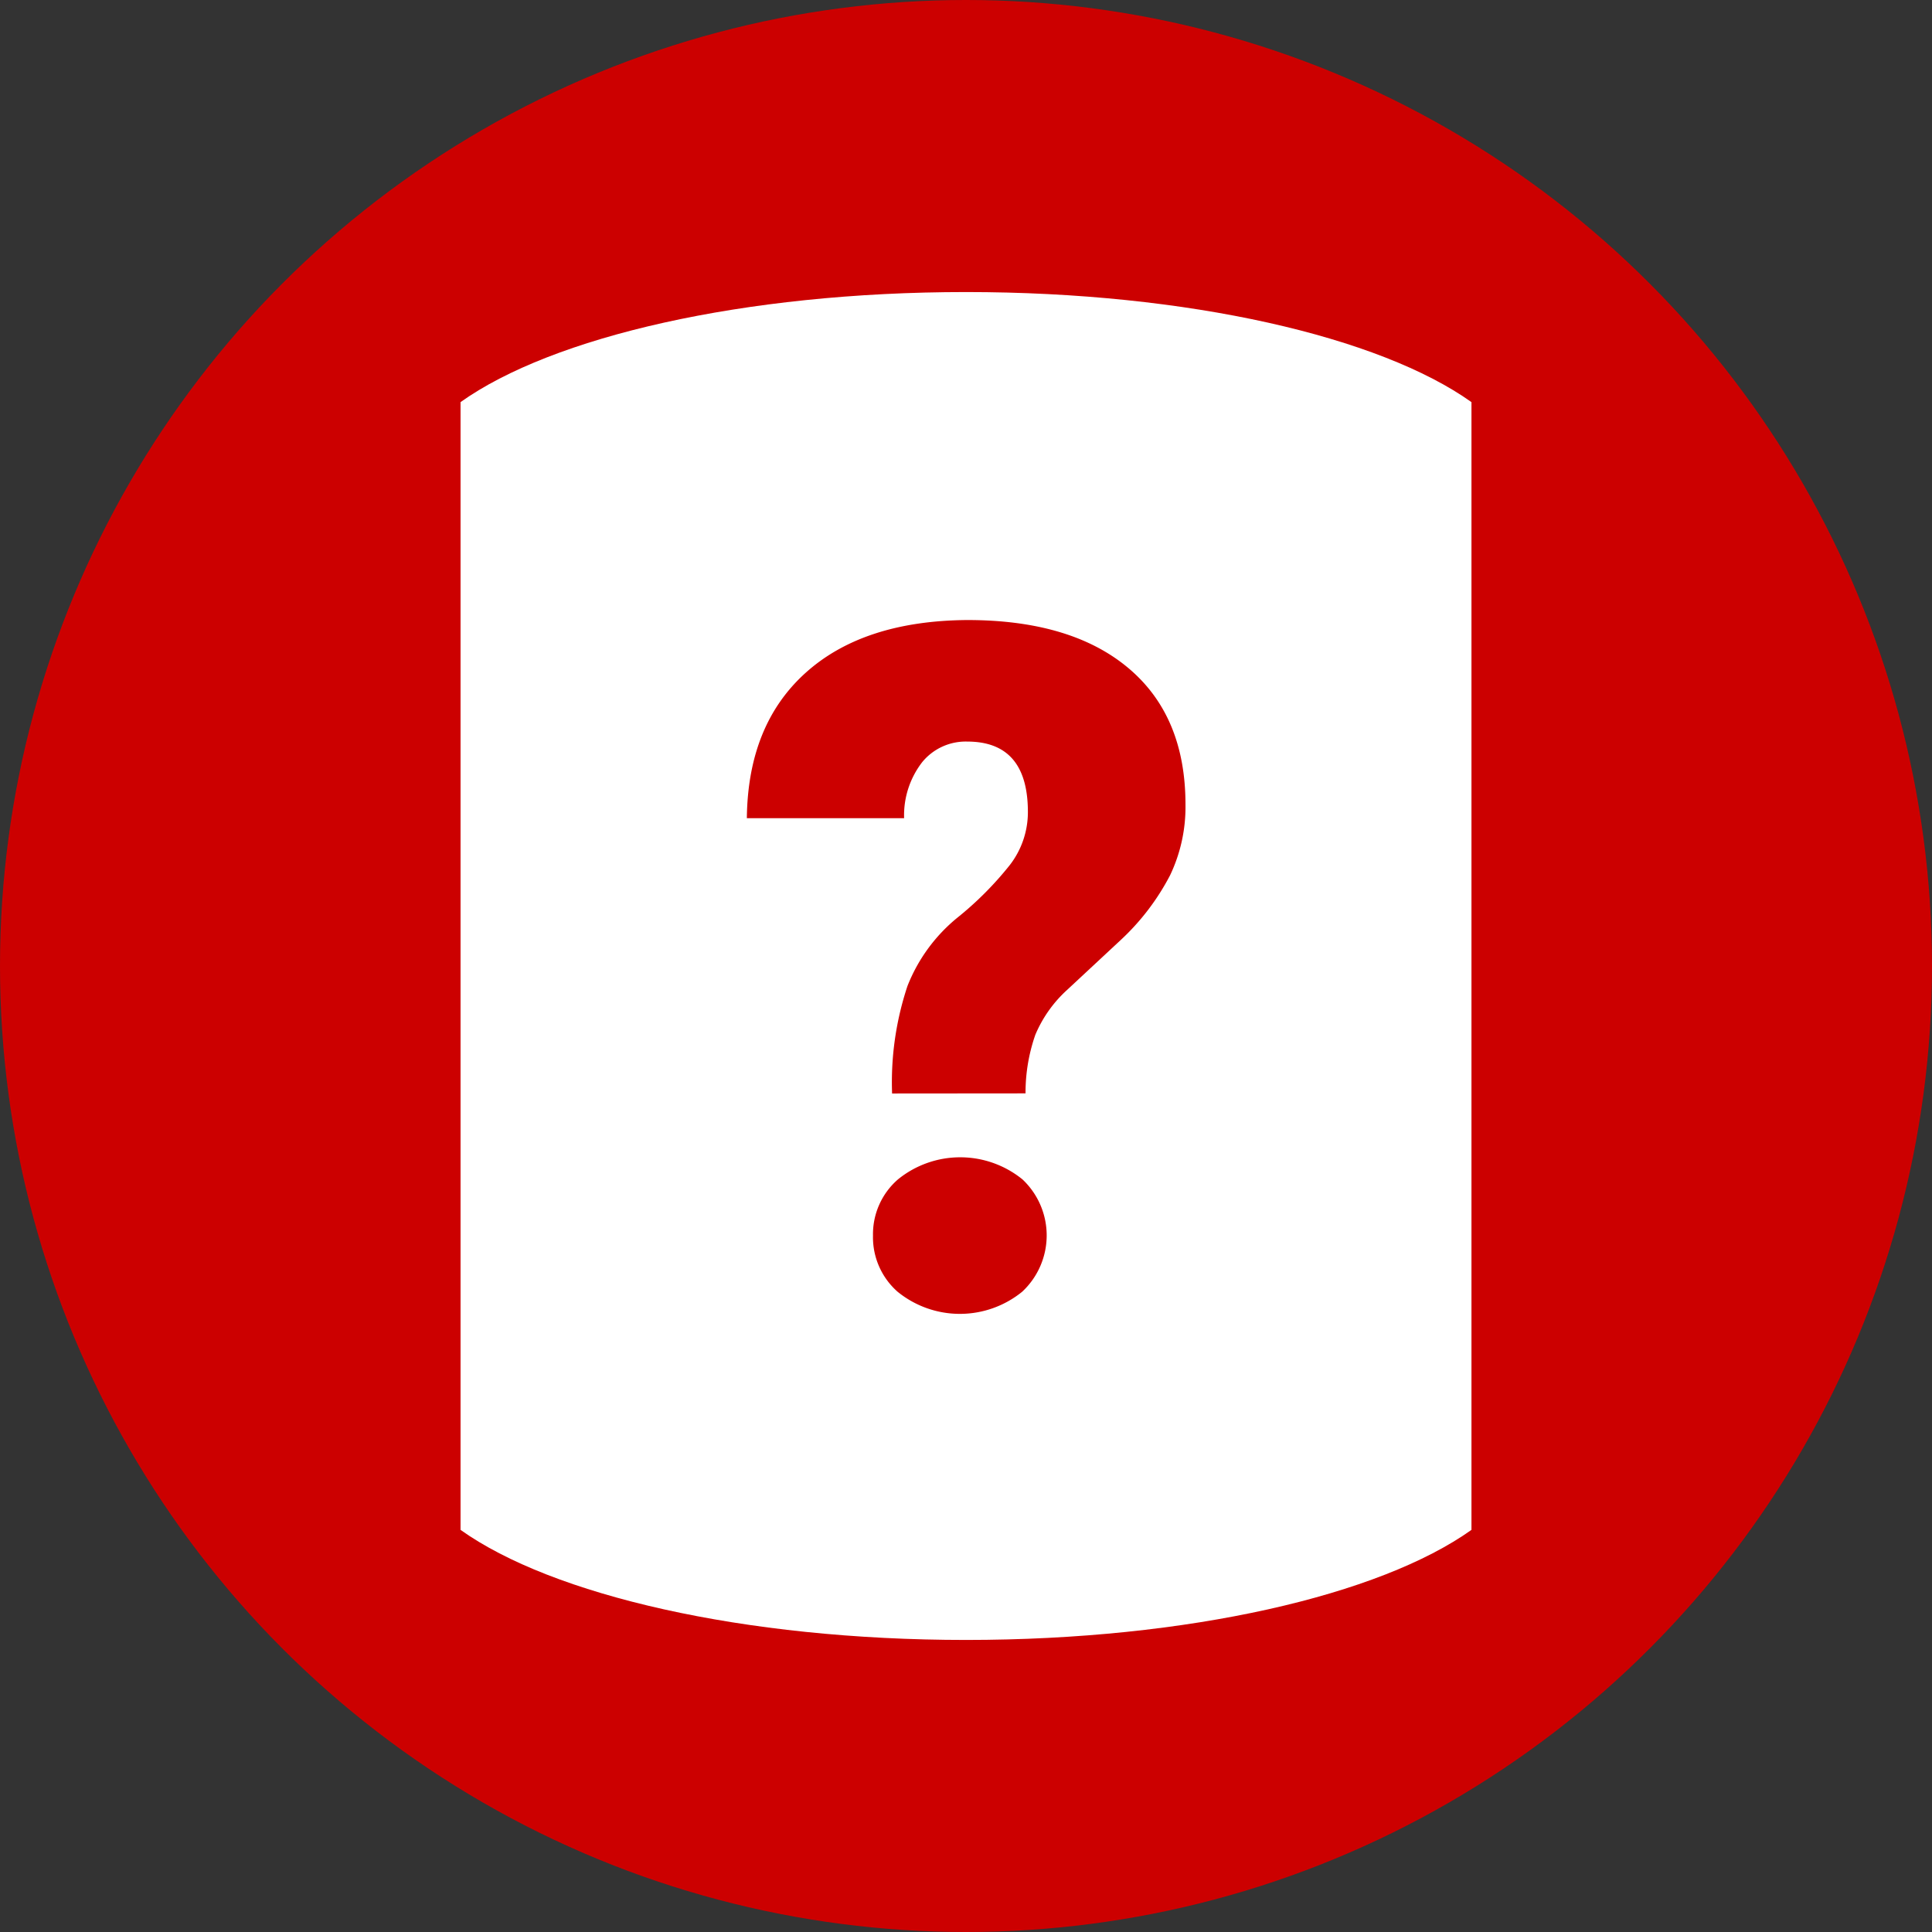
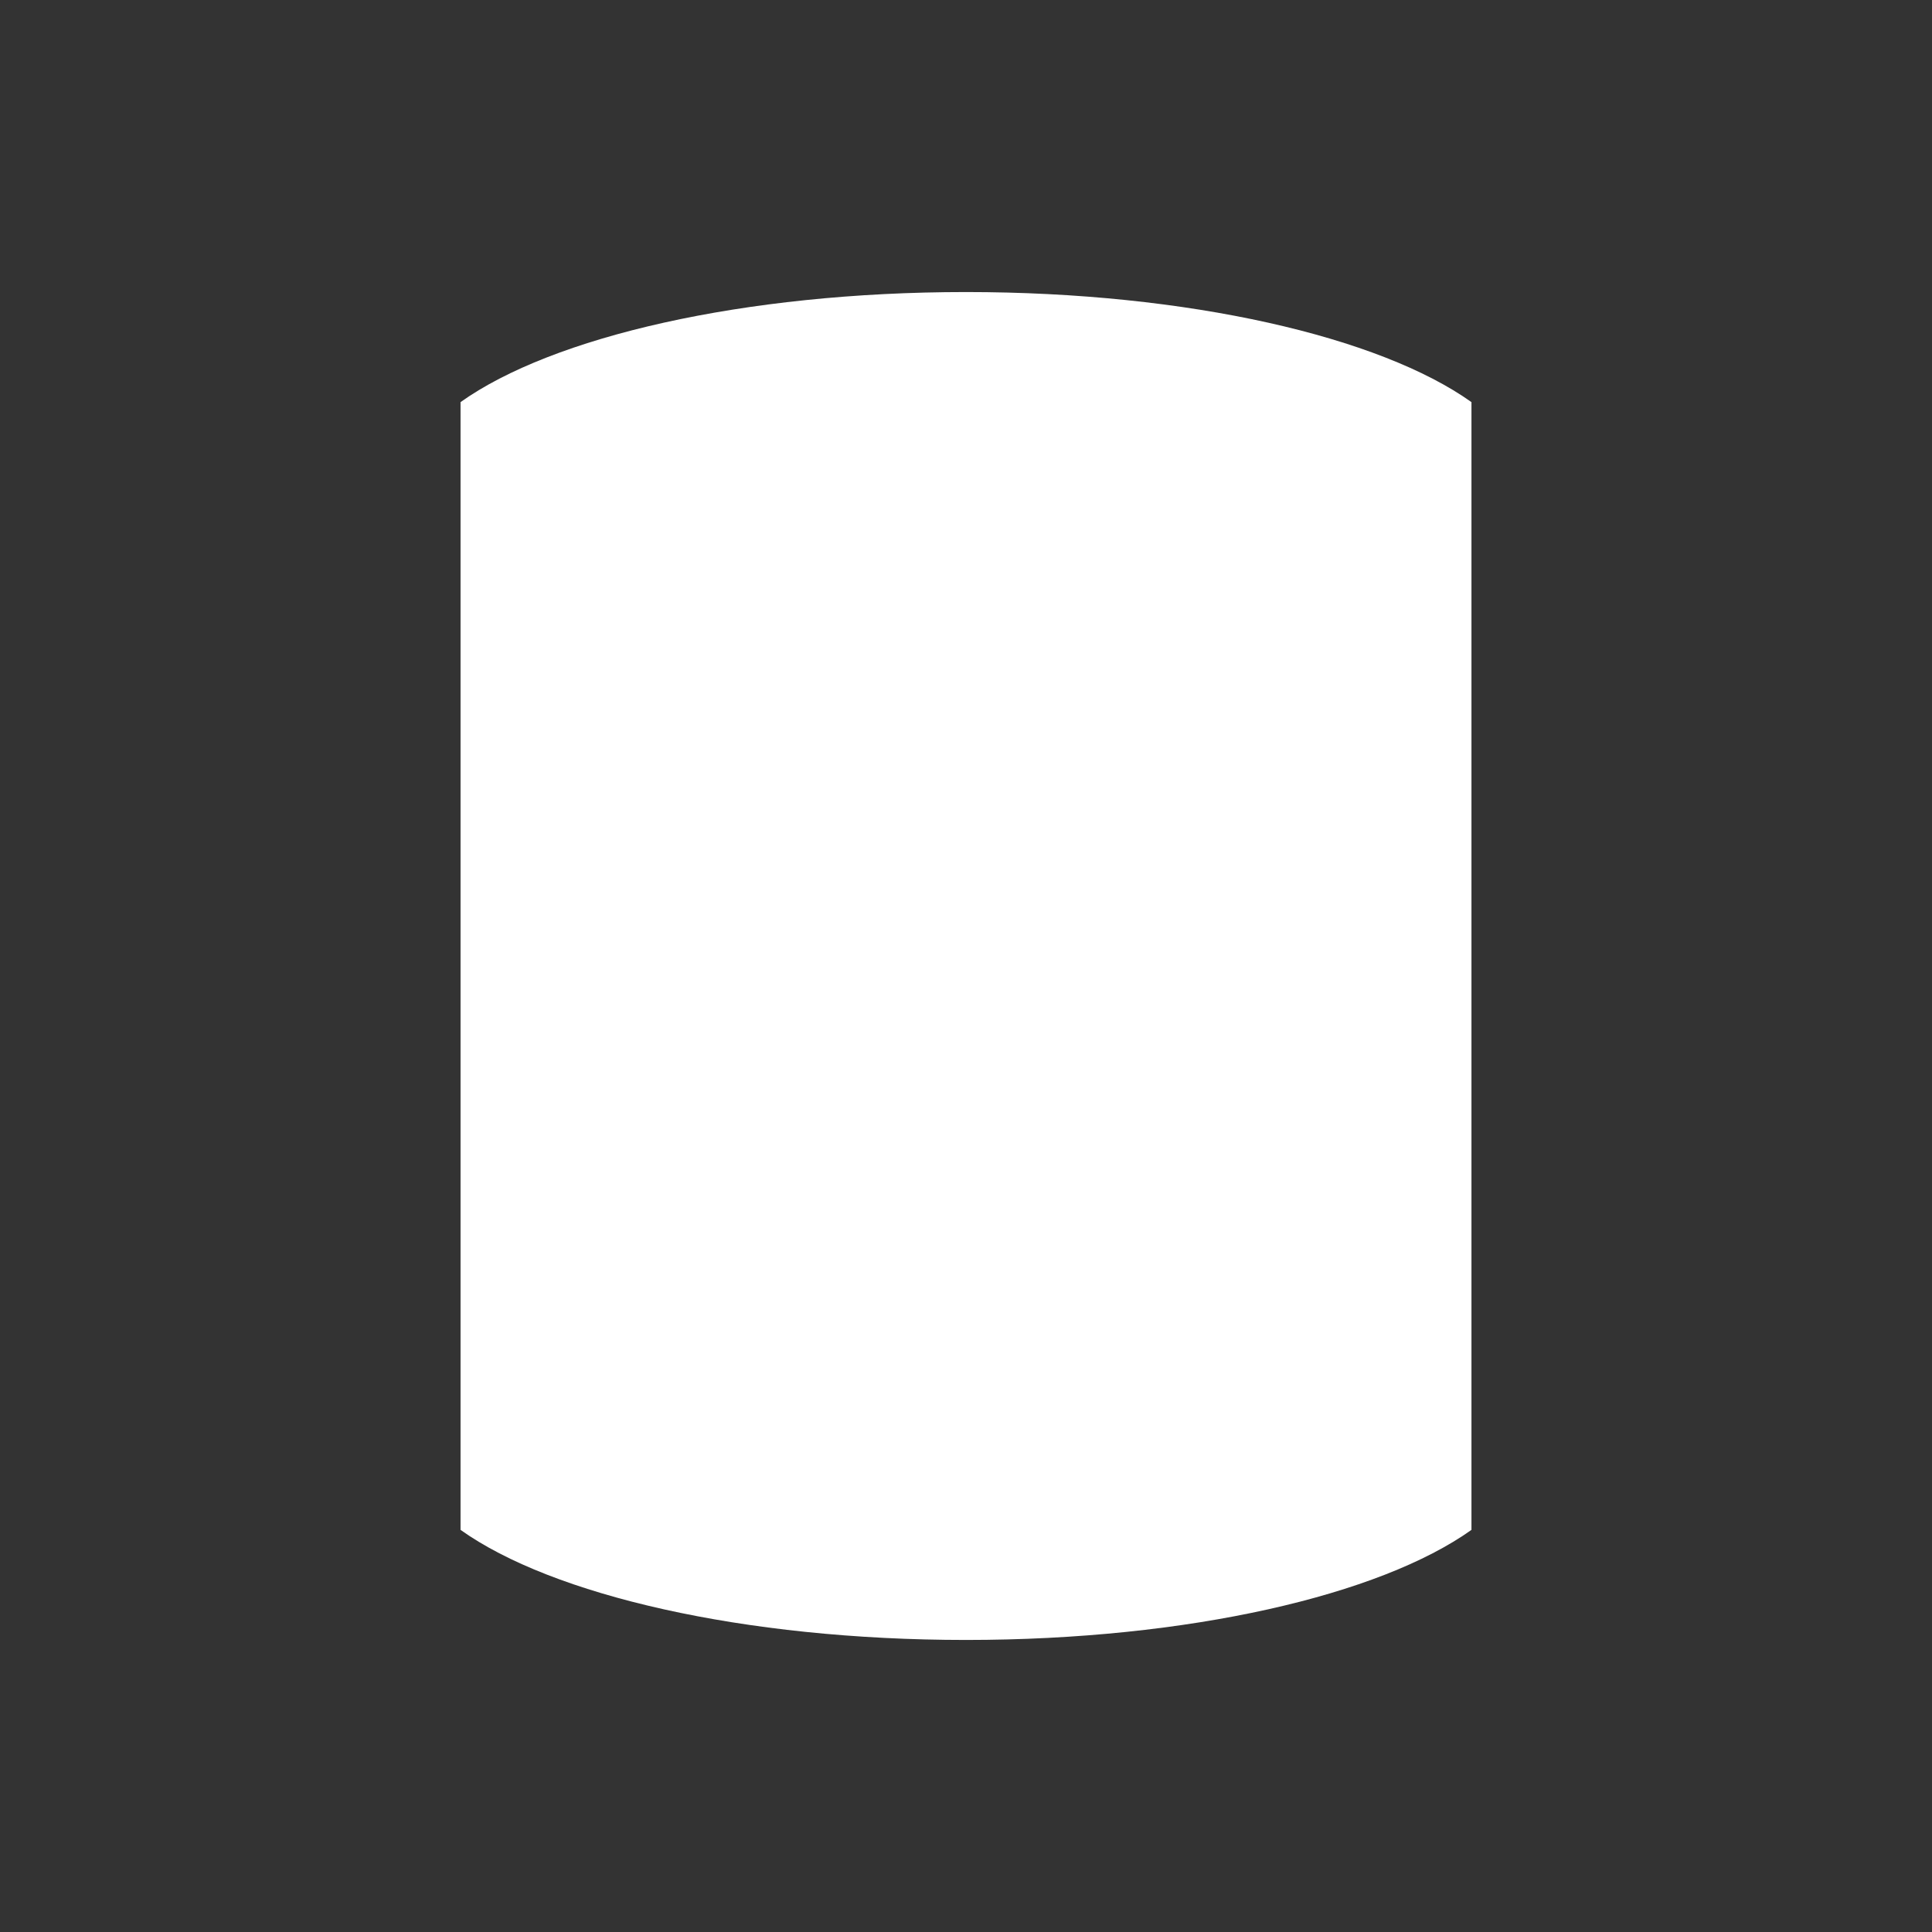
<svg xmlns="http://www.w3.org/2000/svg" id="Layer_1" data-name="Layer 1" width="172" height="172" viewBox="0 0 172 172">
  <rect x="0" y="0" width="172" height="172" fill="#333333" stroke="none" />
  <defs>
    <style>.cls-1{fill:#c00;}.cls-2{fill:#fff;}</style>
  </defs>
  <title>product-help</title>
-   <circle class="cls-1" cx="86" cy="86" r="86" />
  <path class="cls-2" d="M41,136.2C49.14,142,66.15,146,86,146s36.86-4,45-9.8V35.8C122.86,30,105.85,26,86,26s-36.86,4-45,9.8Z" />
-   <path class="cls-1" d="M79.42,97.35a27.11,27.11,0,0,1,1.37-9.57,14.86,14.86,0,0,1,4.44-6.08A29.74,29.74,0,0,0,89.91,77a7.7,7.7,0,0,0,1.6-4.71q0-6.27-5.4-6.27a5,5,0,0,0-4,1.82,7.73,7.73,0,0,0-1.62,5h-14q.09-8.31,5.23-12.94T86.11,55.2q9.26,0,14.35,4.28t5.08,12.17a14.13,14.13,0,0,1-1.37,6.27,21.23,21.23,0,0,1-4.4,5.77L95,88.13a11.35,11.35,0,0,0-2.83,4,15.65,15.65,0,0,0-.87,5.21ZM77.72,110a6.46,6.46,0,0,1,2.22-5,8.79,8.79,0,0,1,11.09,0A6.85,6.85,0,0,1,91,115a8.79,8.79,0,0,1-11.09,0A6.46,6.46,0,0,1,77.72,110Z" />
</svg>